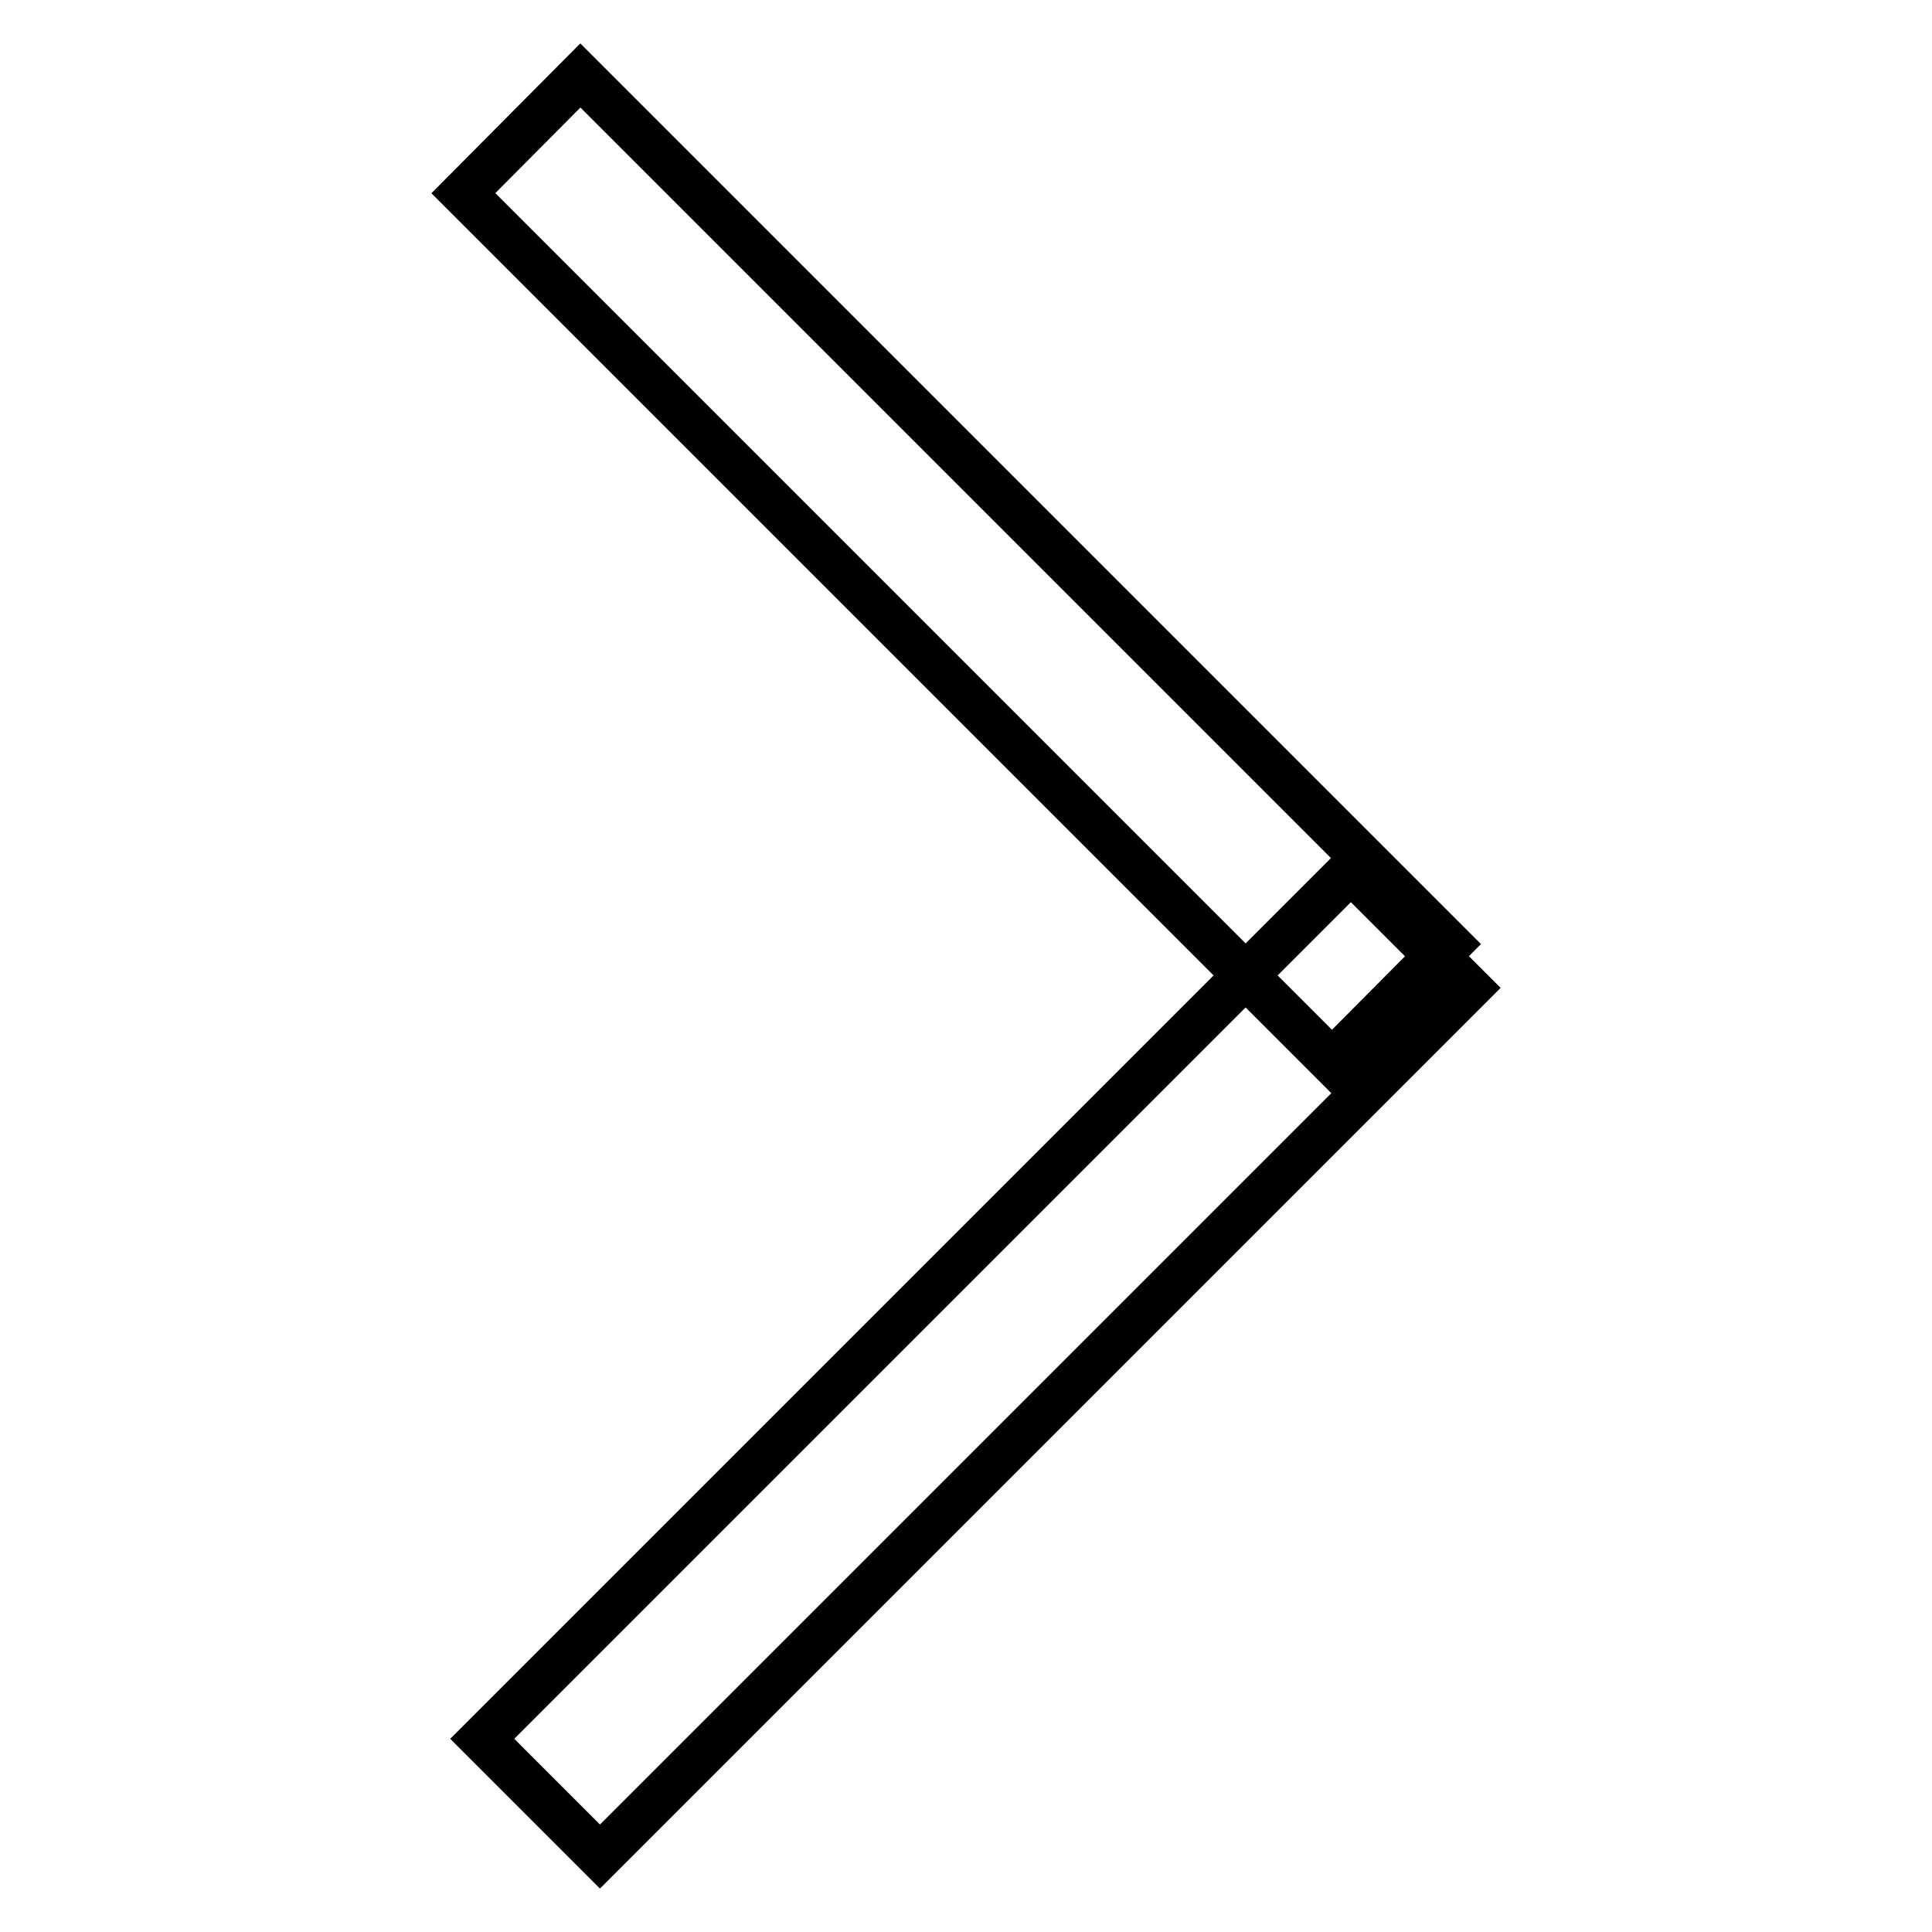
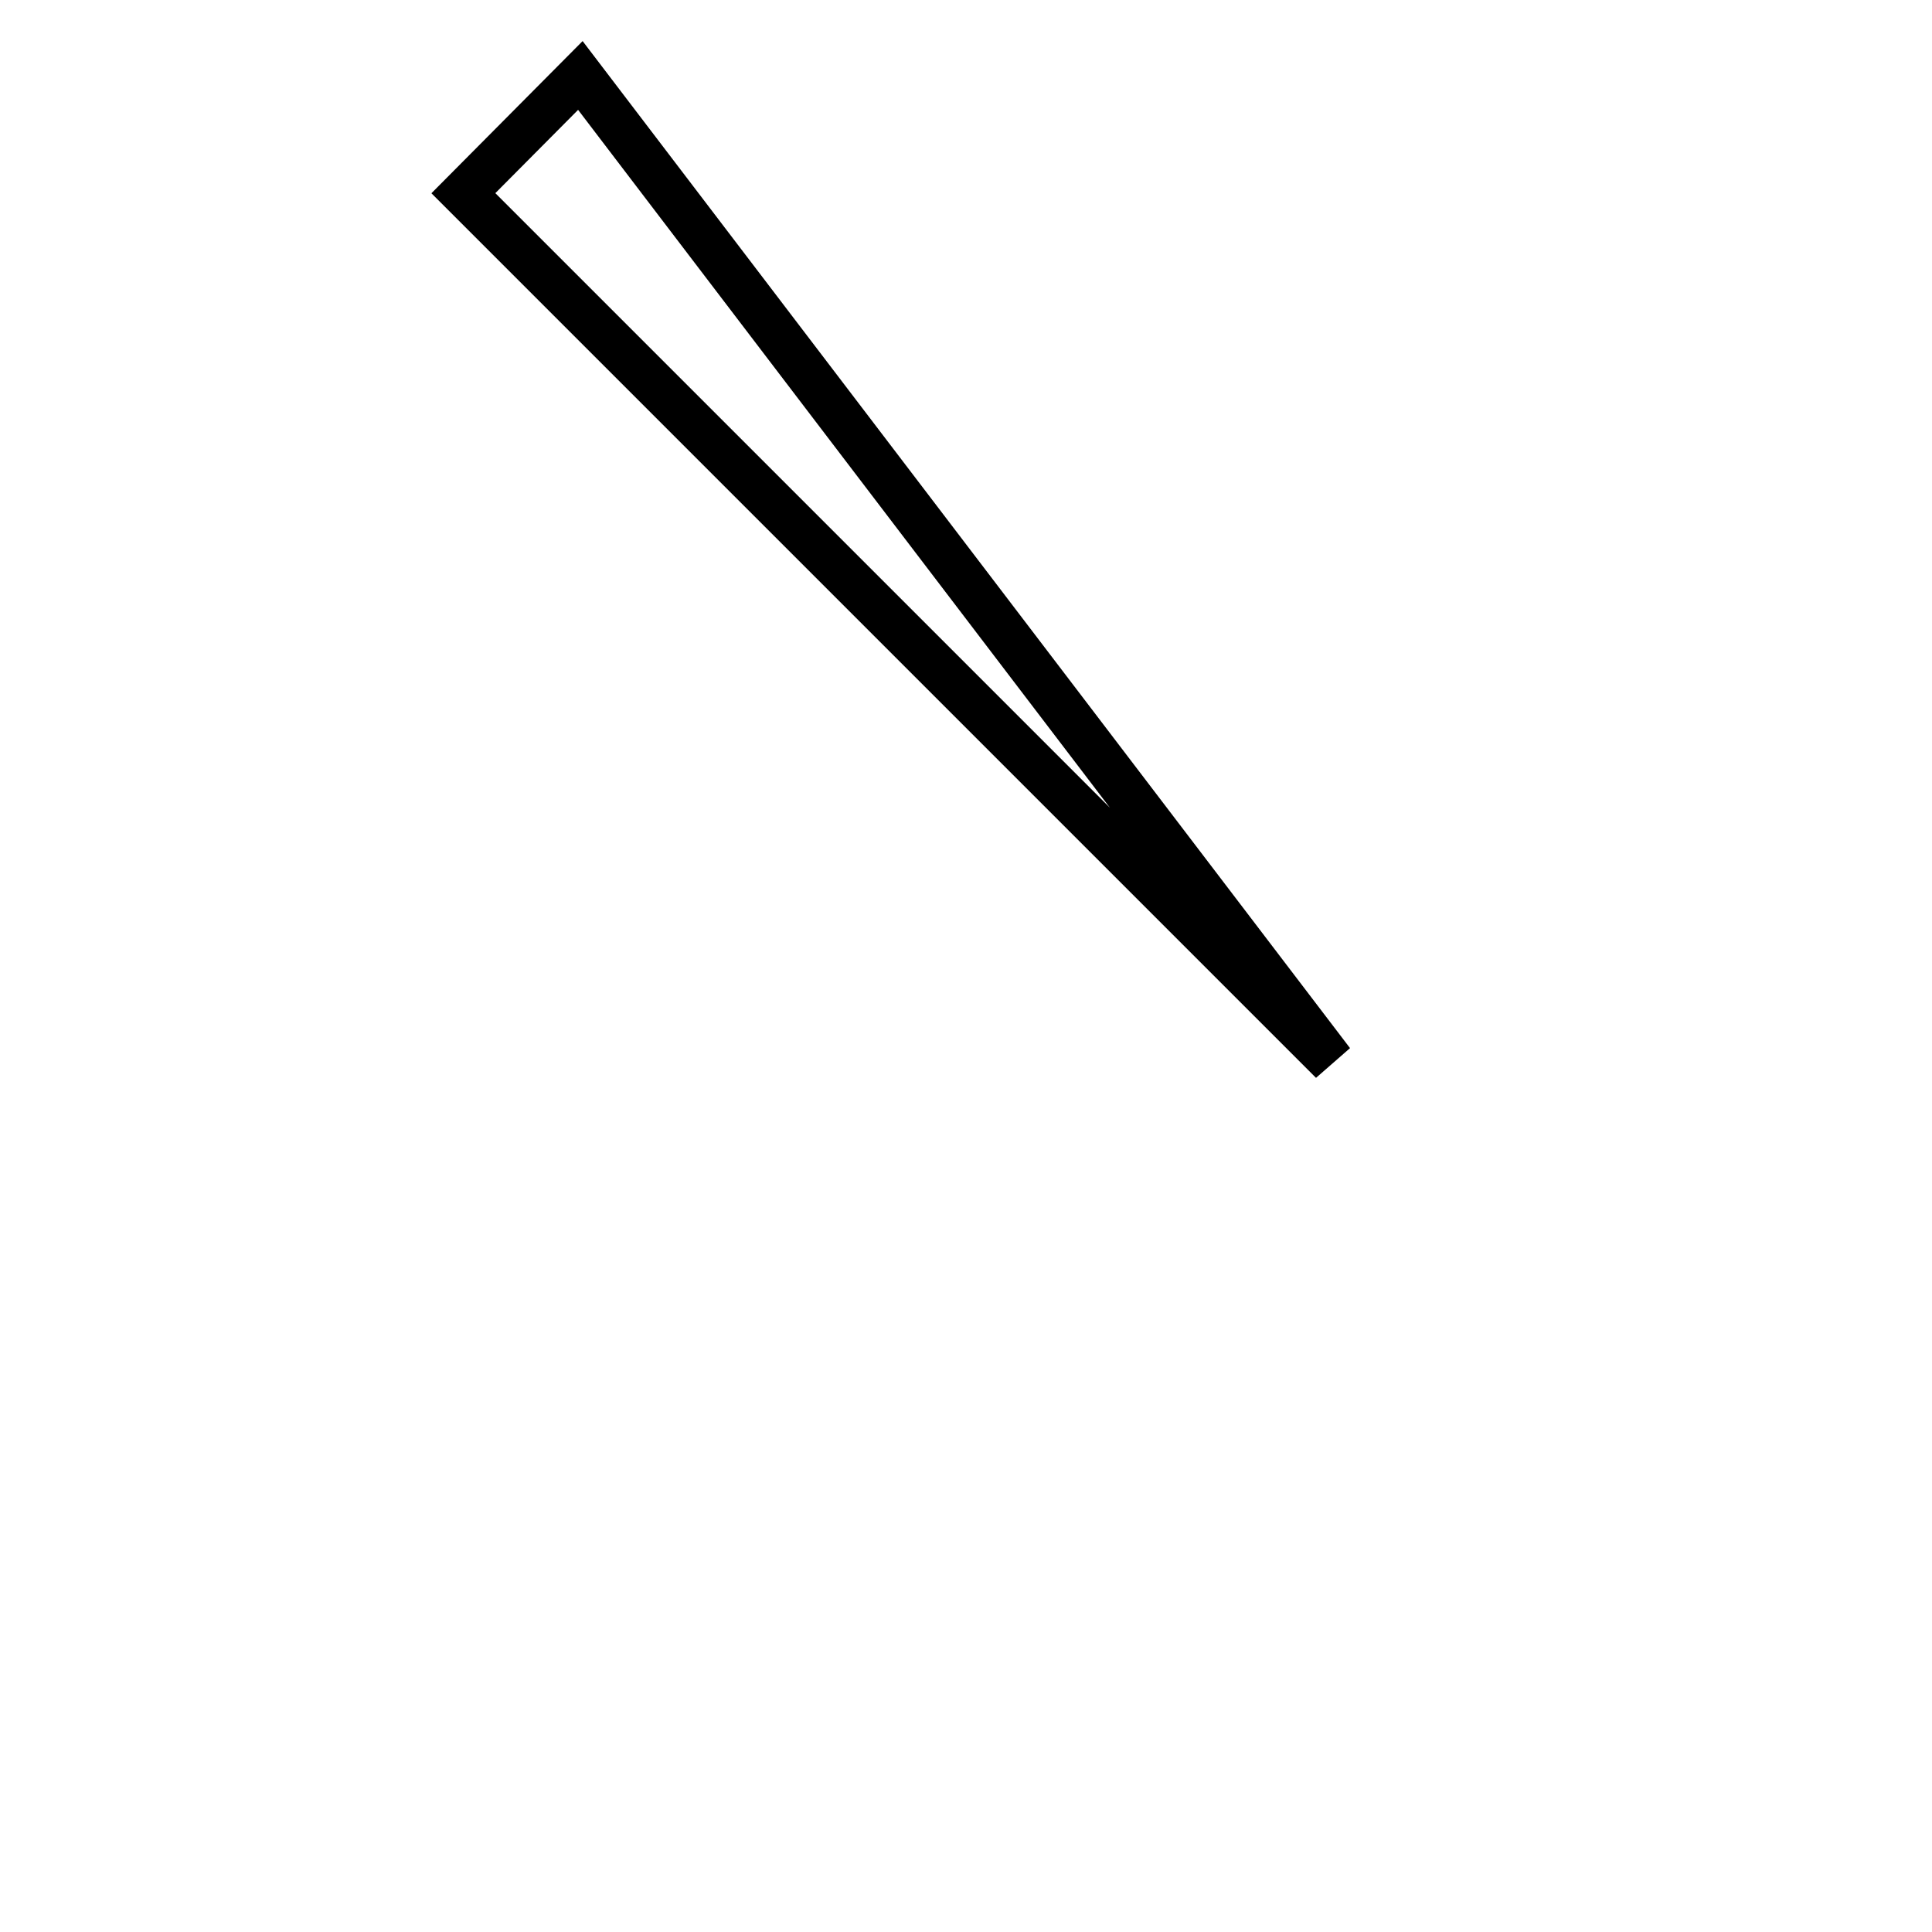
<svg xmlns="http://www.w3.org/2000/svg" version="1.1" x="0px" y="0px" viewBox="0 0 256 256" enable-background="new 0 0 256 256" xml:space="preserve">
  <g>
    <g>
-       <path stroke-width="6" fill-opacity="0" stroke="#000000" d="M194.6,130.9L79.5,246l-15.6-15.6l115.1-115.1L194.6,130.9L194.6,130.9z" />
-       <path stroke-width="6" fill-opacity="0" stroke="#000000" d="M176.5,140.7L61.4,25.6L76.9,10l115.1,115.1L176.5,140.7z" />
+       <path stroke-width="6" fill-opacity="0" stroke="#000000" d="M176.5,140.7L61.4,25.6L76.9,10L176.5,140.7z" />
    </g>
  </g>
</svg>